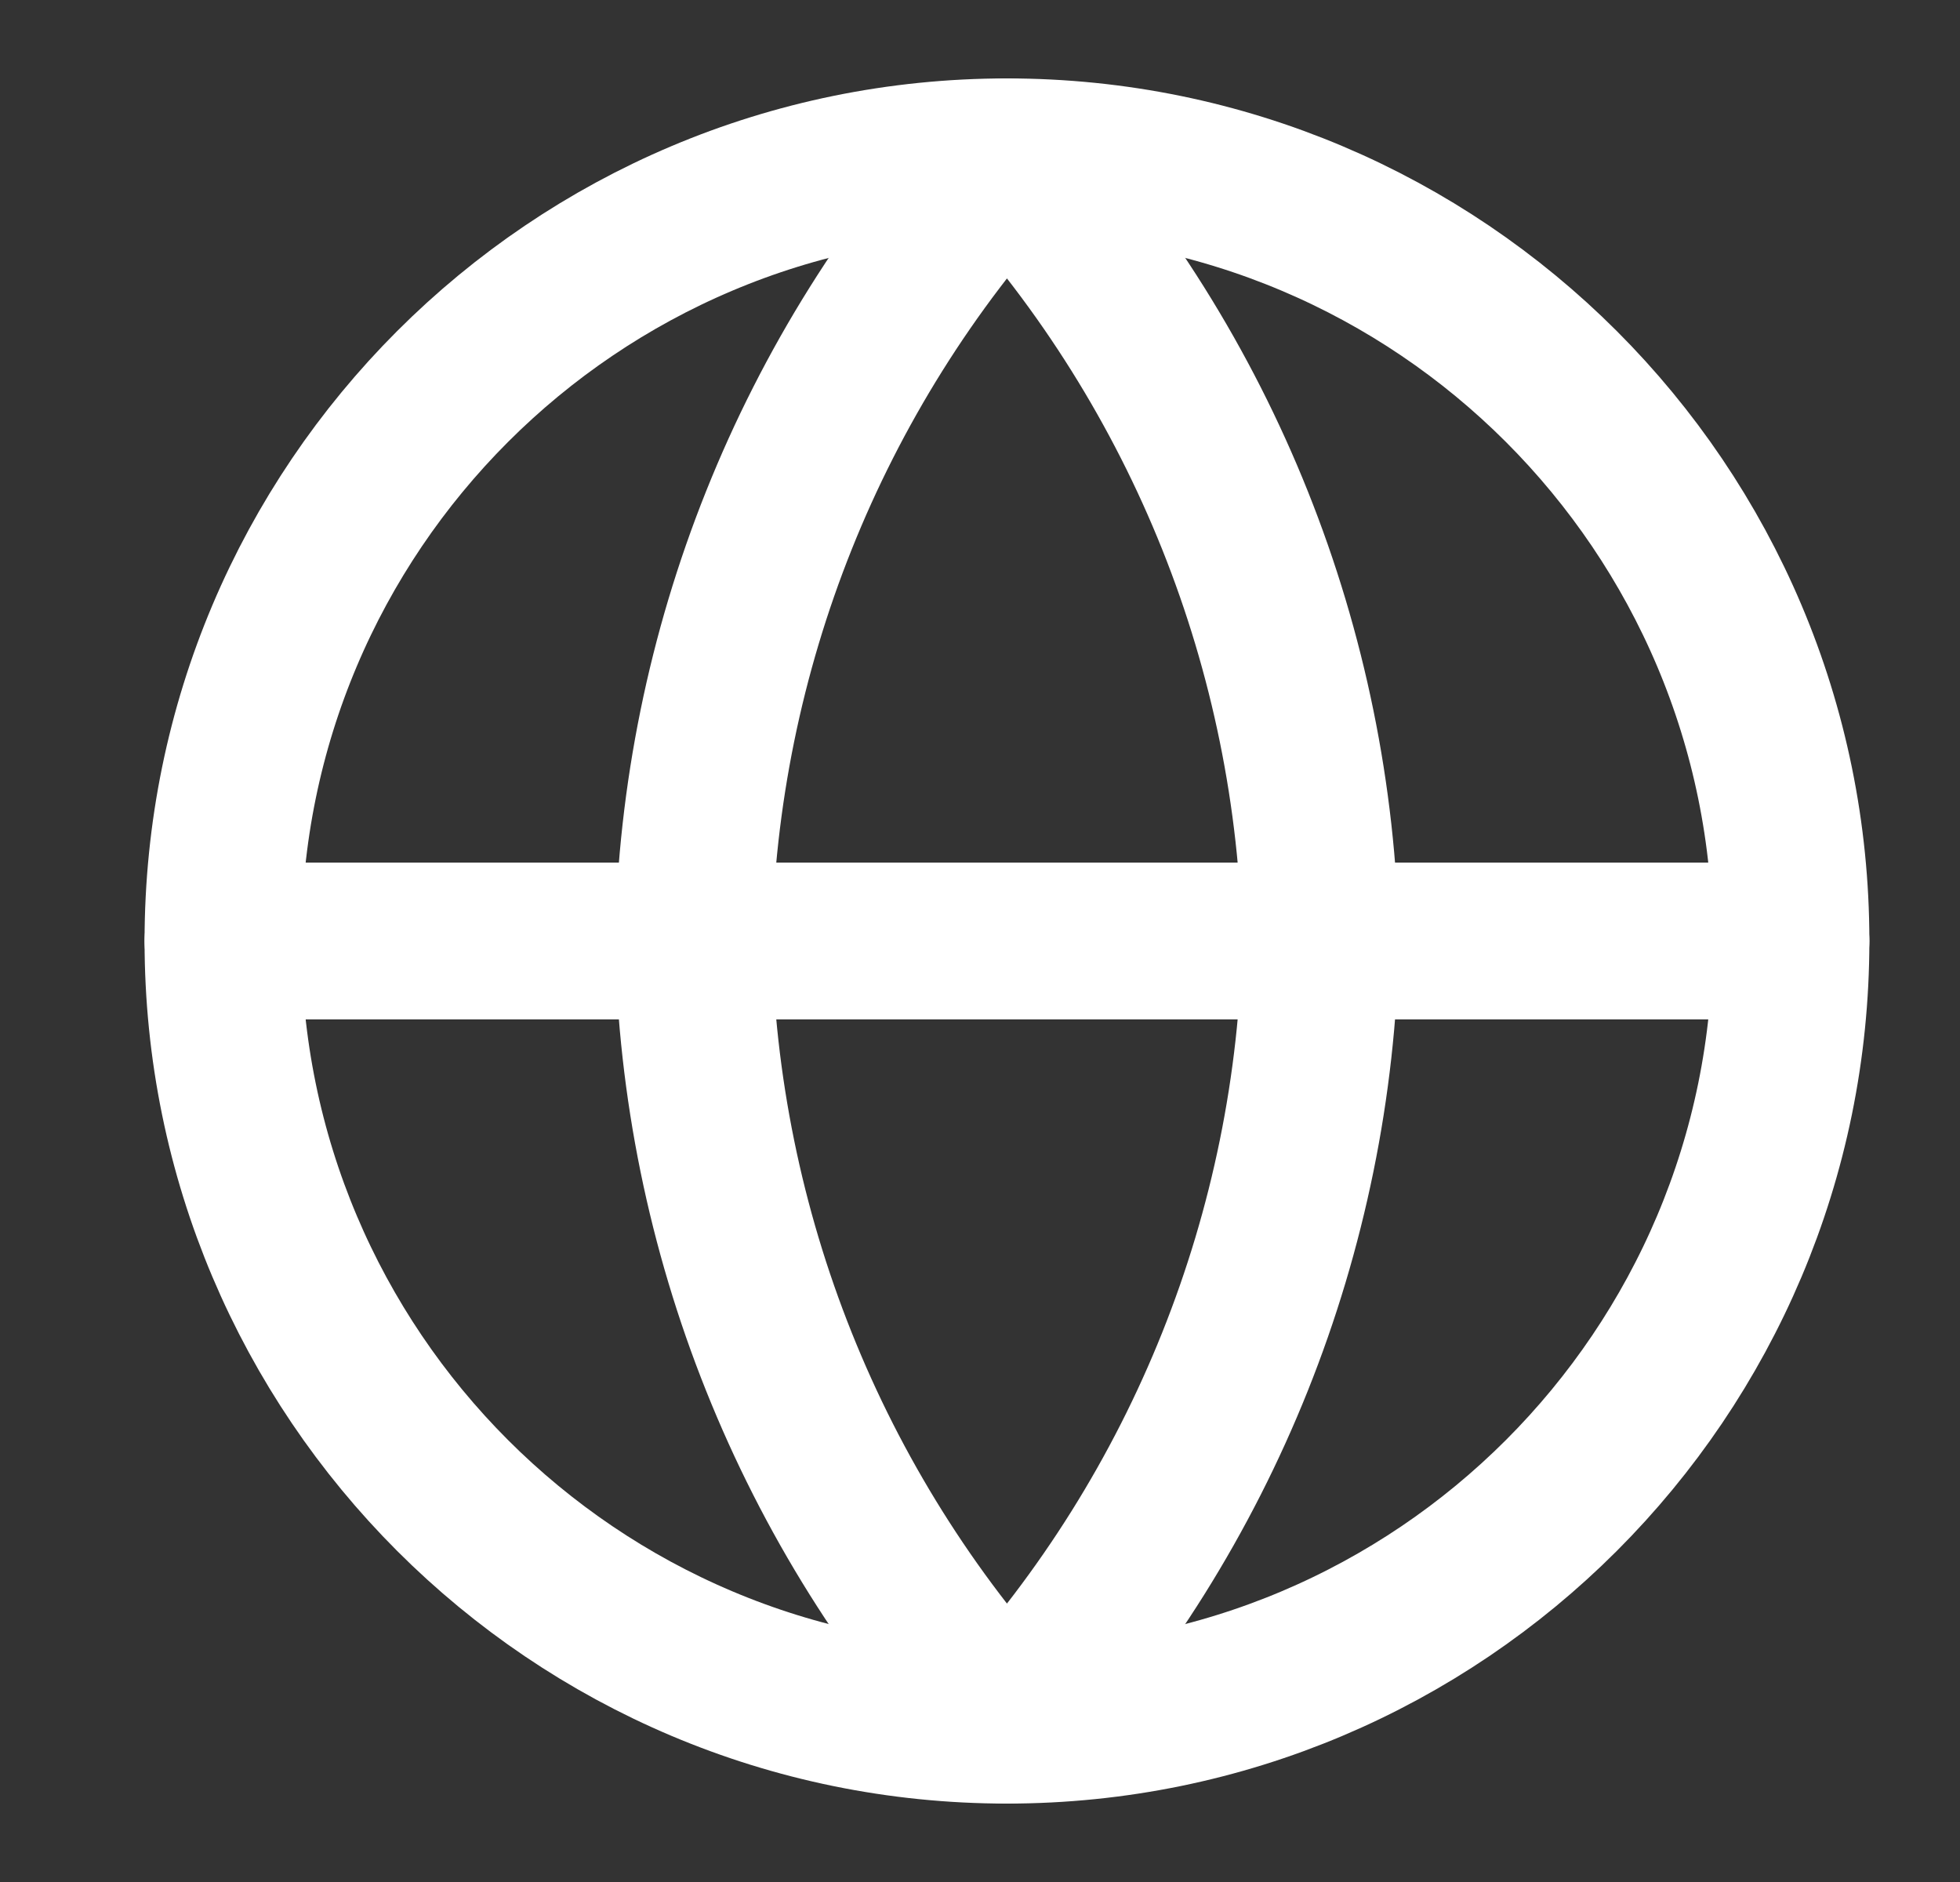
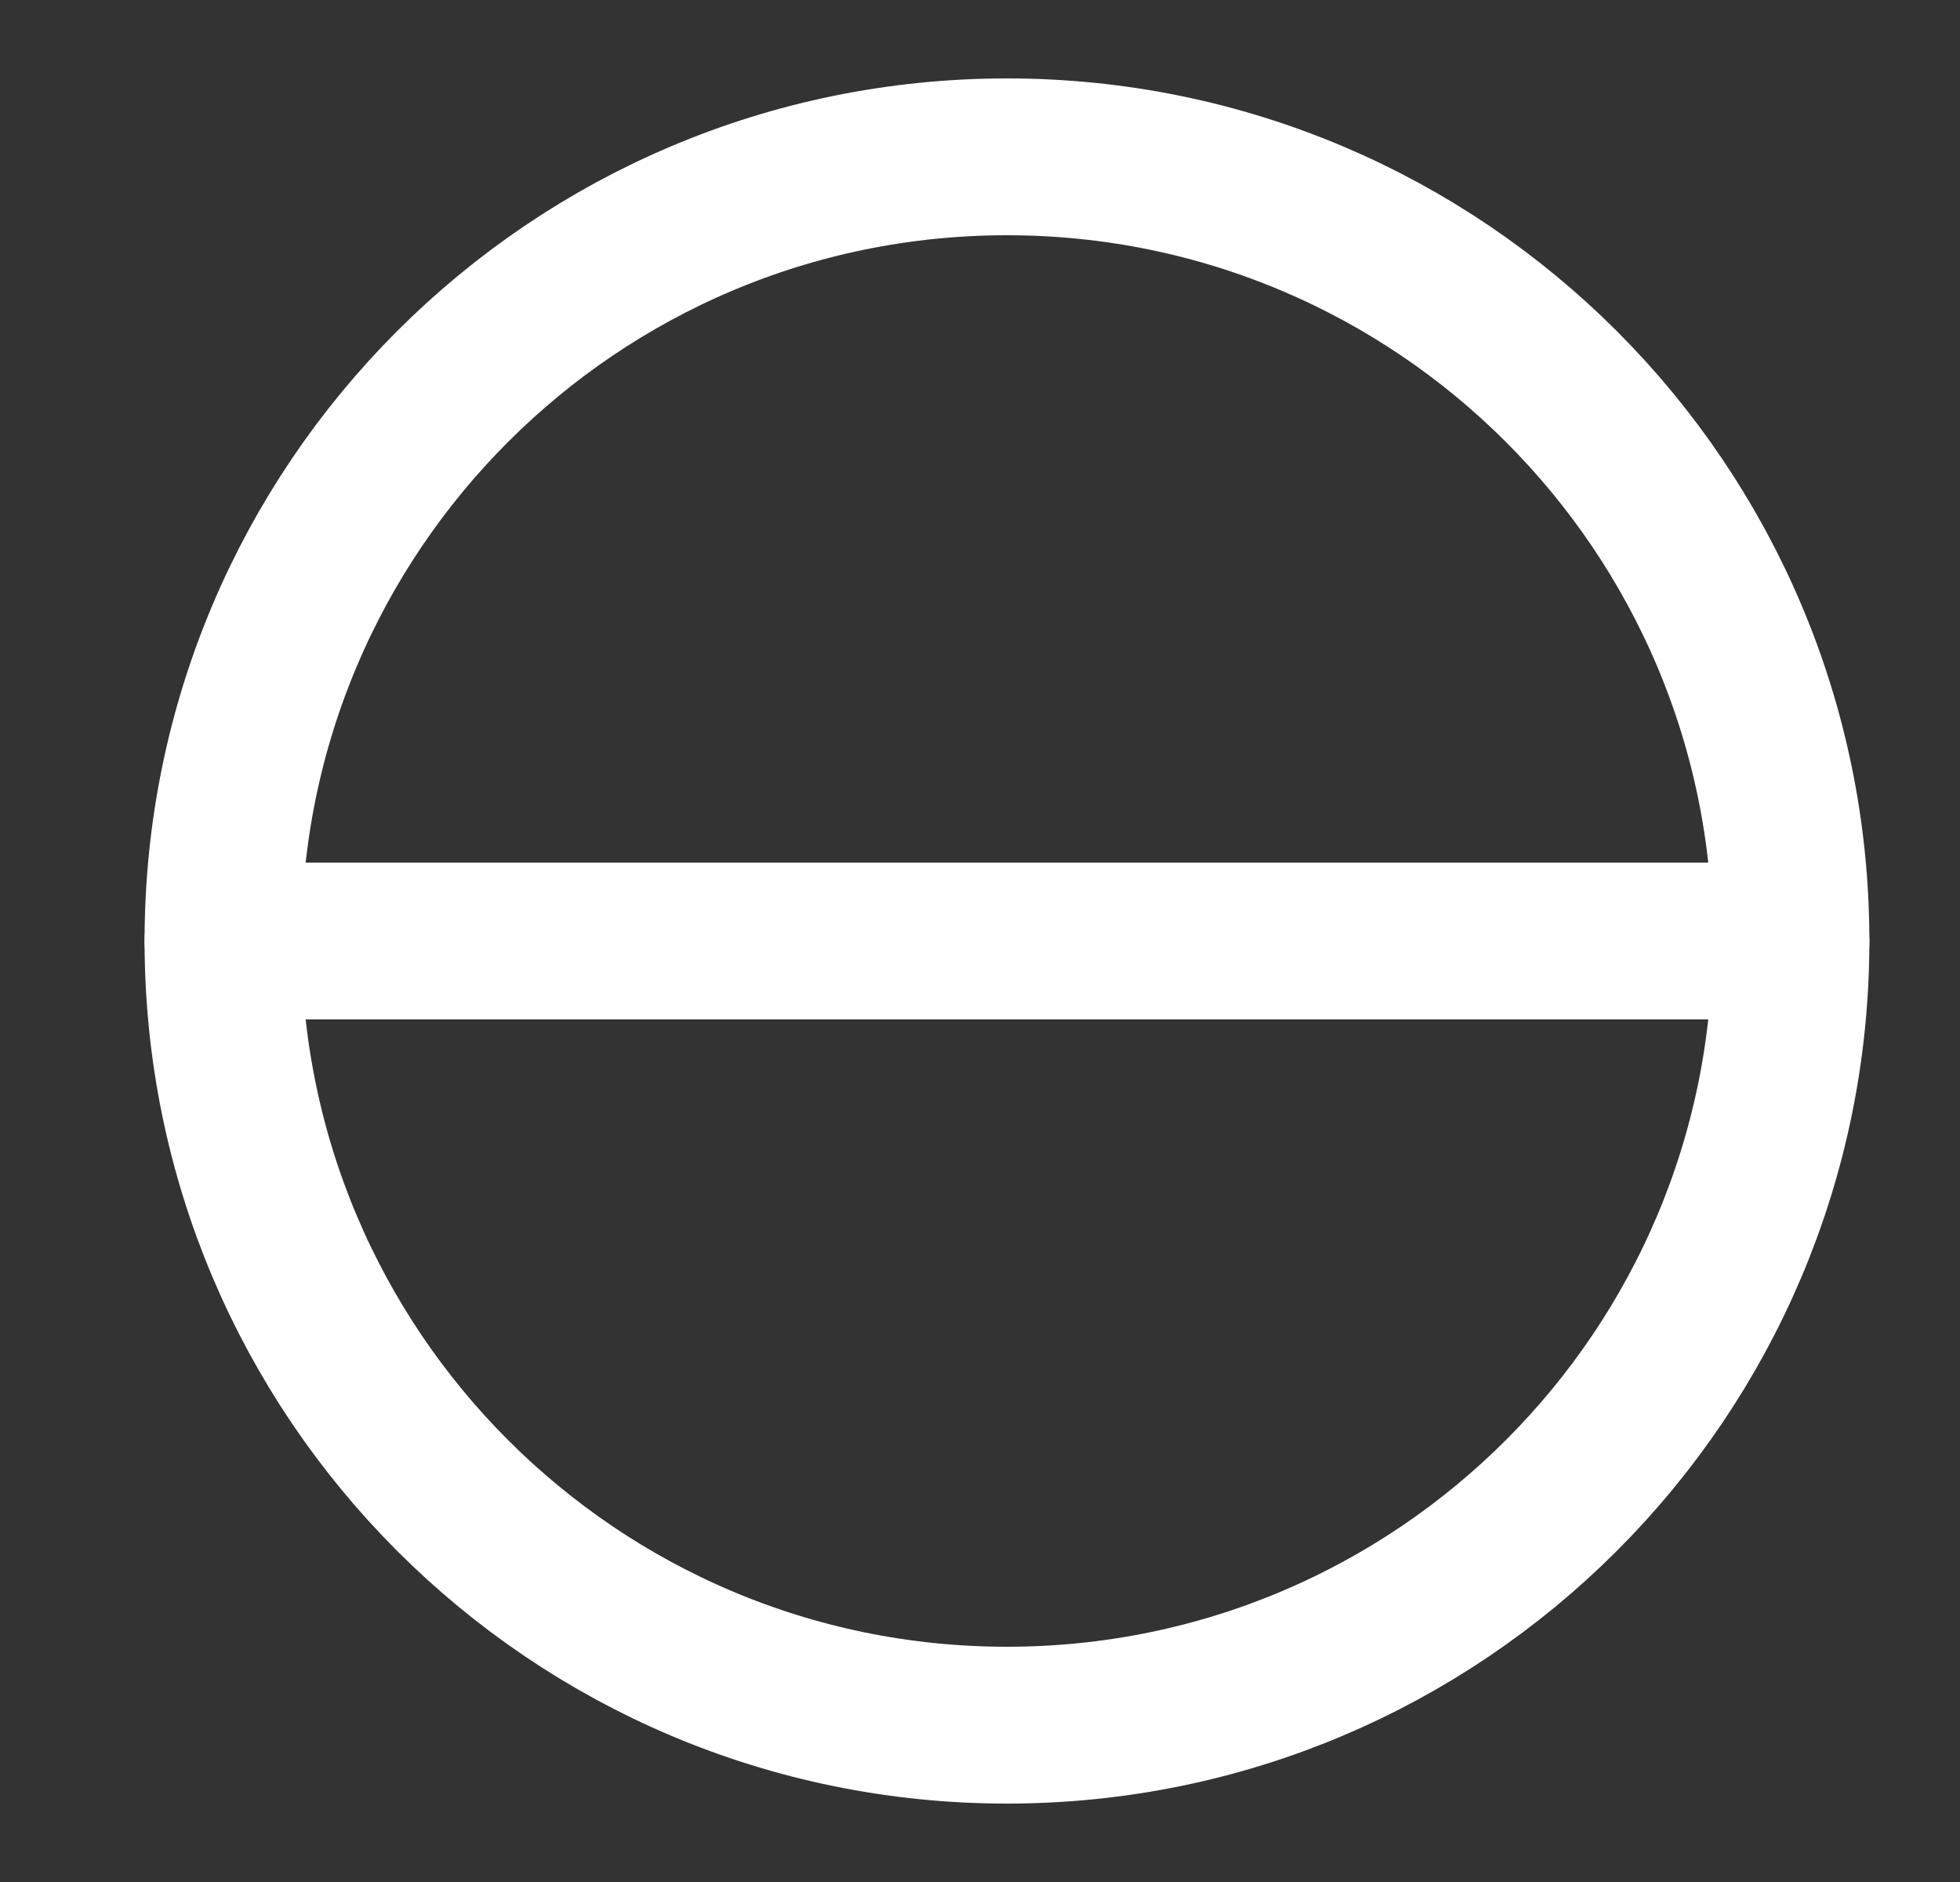
<svg xmlns="http://www.w3.org/2000/svg" width="25" height="24" viewBox="0 0 25 24" fill="none">
  <rect x="0" y="0" width="25" height="24" fill="#333333" stroke="none" />
  <g id="globe">
    <path id="Vector" d="M12.844 22C18.367 22 22.844 17.523 22.844 12C22.844 6.477 18.367 2 12.844 2C7.321 2 2.844 6.477 2.844 12C2.844 17.523 7.321 22 12.844 22Z" stroke="white" stroke-width="2" stroke-linecap="round" stroke-linejoin="round" />
    <path id="Vector_2" d="M2.844 12H22.844" stroke="white" stroke-width="2" stroke-linecap="round" stroke-linejoin="round" />
-     <path id="Vector_3" d="M12.844 2C15.345 4.738 16.767 8.292 16.844 12C16.767 15.708 15.345 19.262 12.844 22C10.342 19.262 8.921 15.708 8.844 12C8.921 8.292 10.342 4.738 12.844 2Z" stroke="white" stroke-width="2" stroke-linecap="round" stroke-linejoin="round" />
  </g>
</svg>